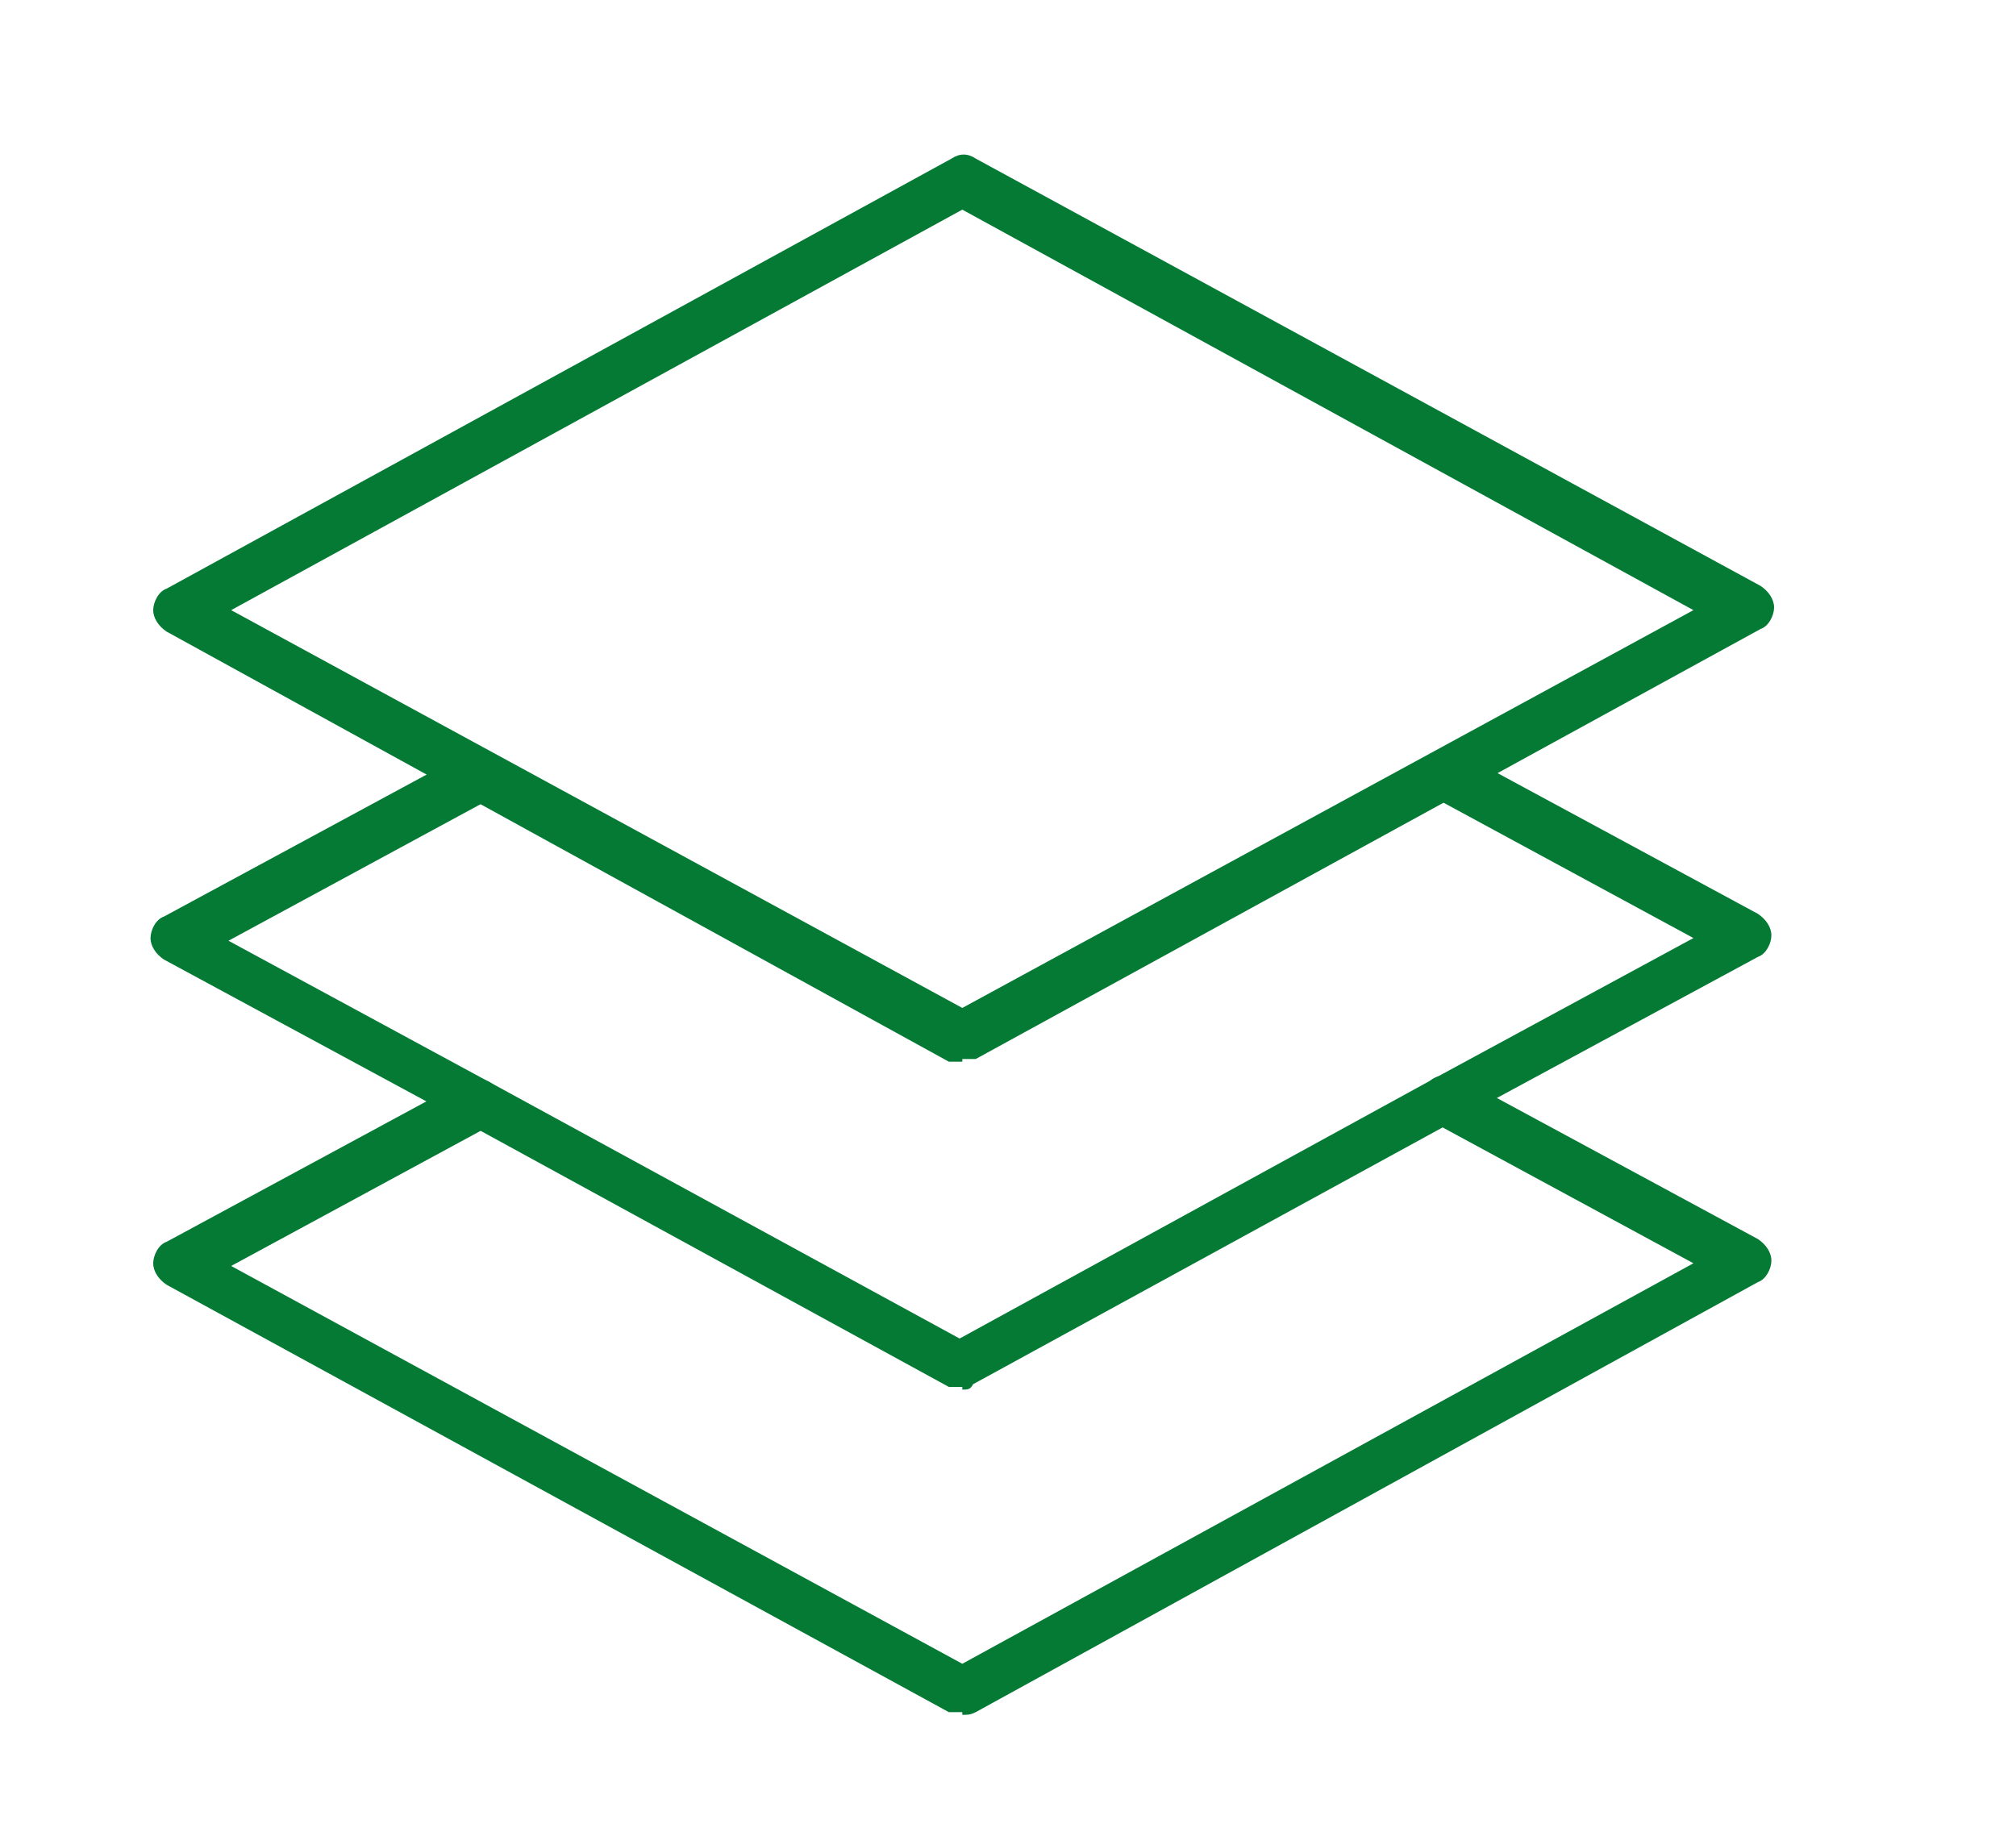
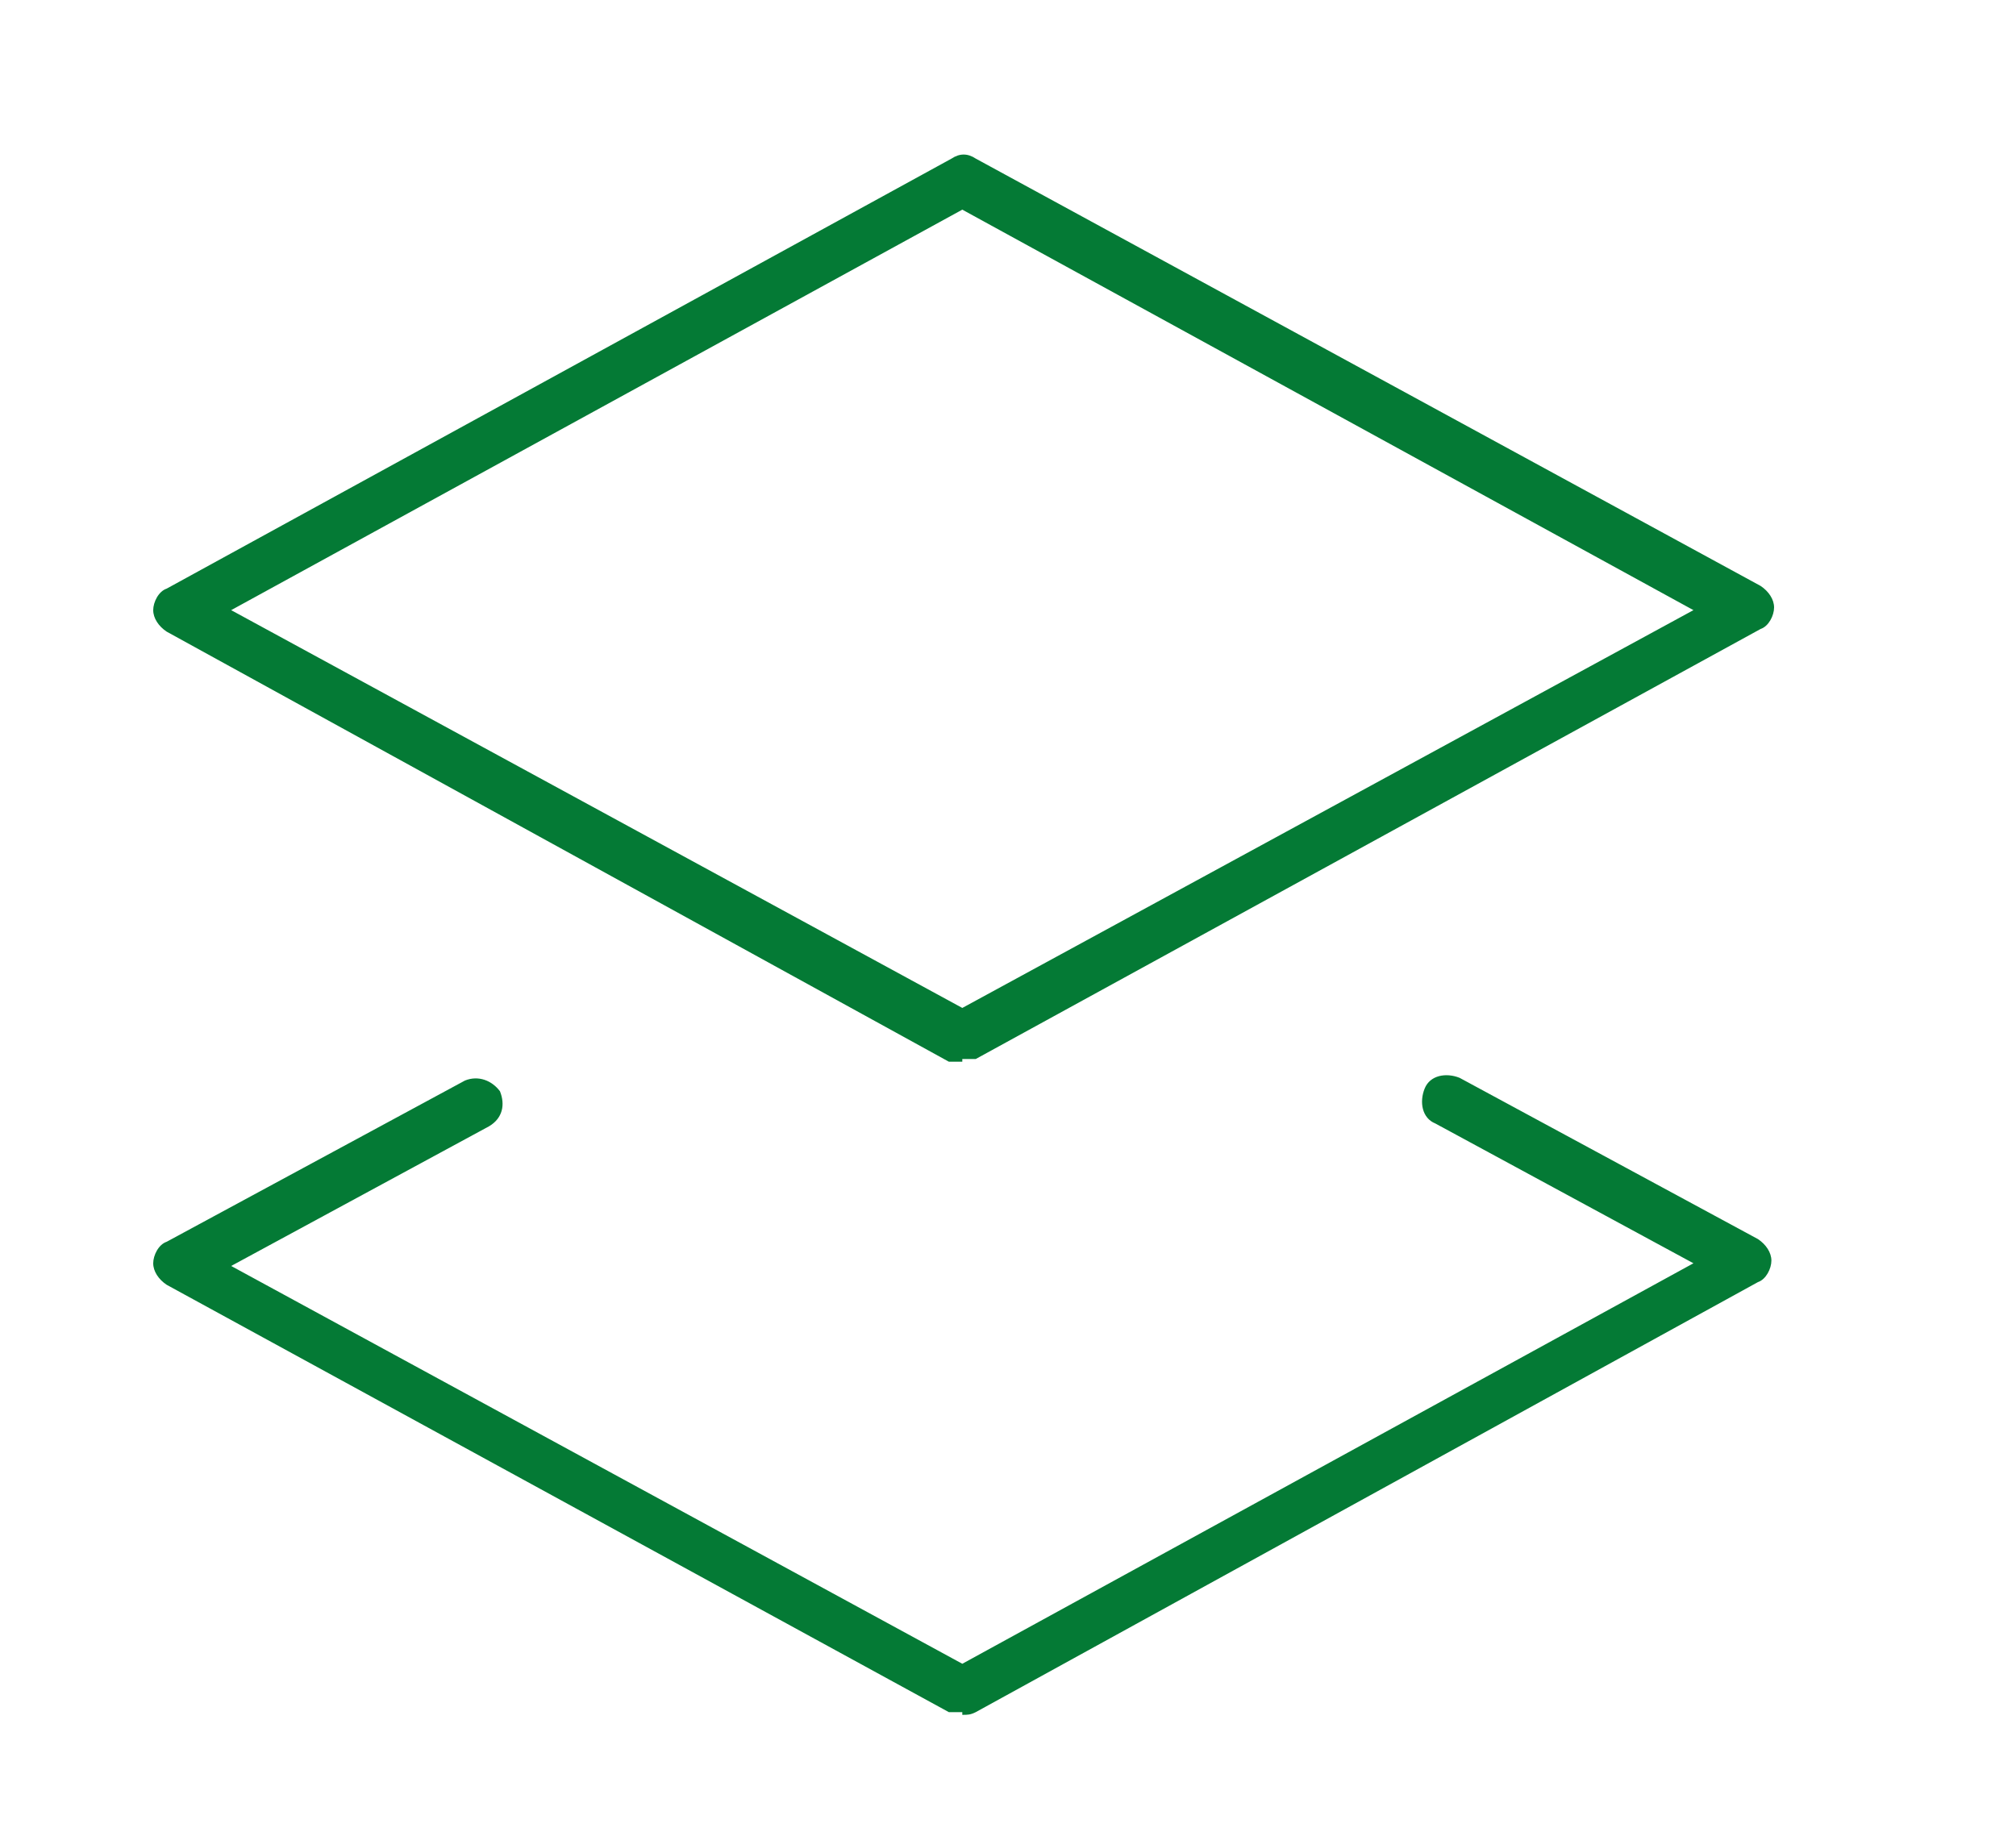
<svg xmlns="http://www.w3.org/2000/svg" id="Livello_1" version="1.1" viewBox="0 0 75 68">
  <defs>
    <style>
      .st0 {
        fill: #047a35;
      }
    </style>
  </defs>
  <path class="st0" d="M35.8,39.5c-.2,0-.3,0-.5,0L6.2,23.5c-.3-.2-.5-.5-.5-.8s.2-.7.5-.8L35.4,5.9c.3-.2.6-.2.9,0l29.2,15.9c.3.2.5.5.5.8s-.2.7-.5.8l-29.2,16c-.2,0-.3,0-.5,0ZM8.6,22.7l27.2,14.8,27.2-14.8-27.2-14.9-27.2,14.9Z" />
-   <path class="st0" d="M35.8,51.6c-.2,0-.3,0-.5,0l-18.1-9.9-11.1-6c-.3-.2-.5-.5-.5-.8s.2-.7.5-.8l11.1-6c.5-.2,1-.1,1.3.4.2.5.1,1-.4,1.3l-9.6,5.2,9.6,5.2,17.6,9.6,17.7-9.7,9.6-5.2-9.6-5.2c-.5-.2-.6-.8-.4-1.3.2-.5.8-.6,1.3-.4l11.1,6c.3.2.5.5.5.8s-.2.7-.5.8l-11.1,6-18.1,9.9c-.1.2-.2.2-.4.2Z" />
  <path class="st0" d="M35.8,63.7c-.2,0-.3,0-.5,0l-29.1-15.9c-.3-.2-.5-.5-.5-.8s.2-.7.5-.8l11.1-6c.5-.2,1,0,1.3.4.2.5.1,1-.4,1.3l-9.6,5.2,27.2,14.8,27.2-14.9-9.6-5.2c-.5-.2-.6-.8-.4-1.3.2-.5.8-.6,1.3-.4l11.1,6c.3.2.5.5.5.8s-.2.7-.5.8l-29.1,16c-.2.1-.3.1-.5.1Z" />
</svg>